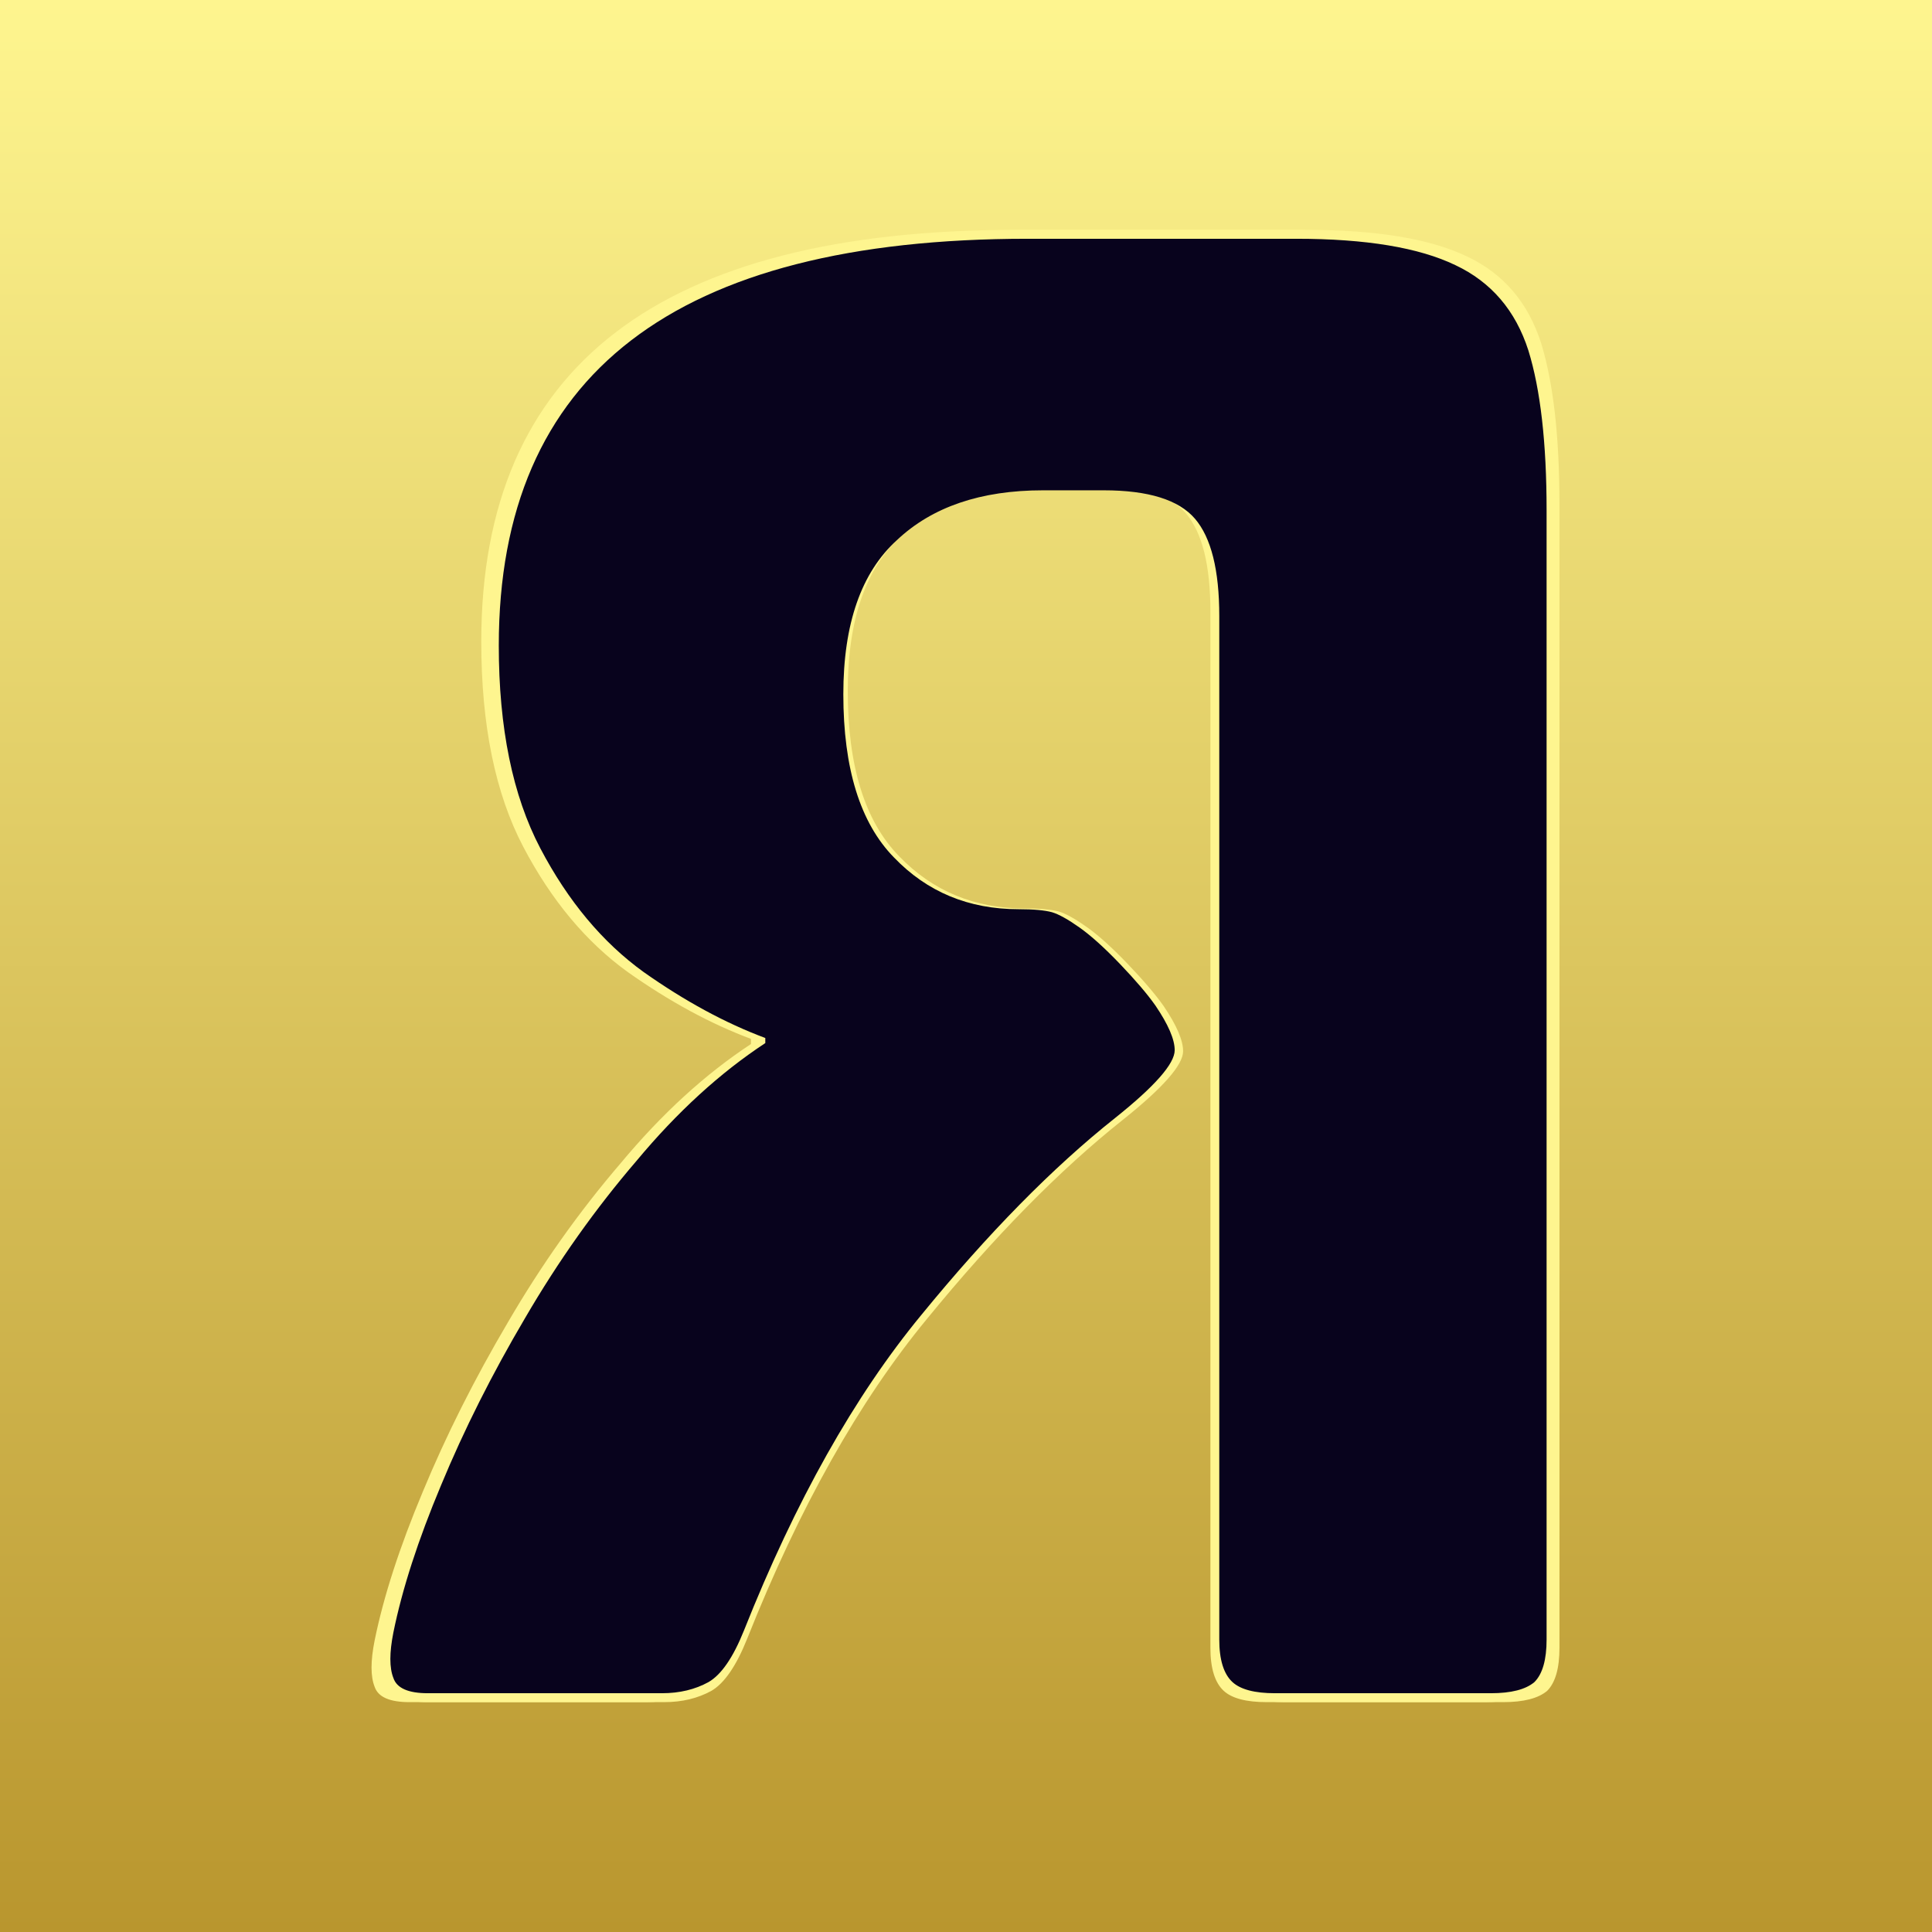
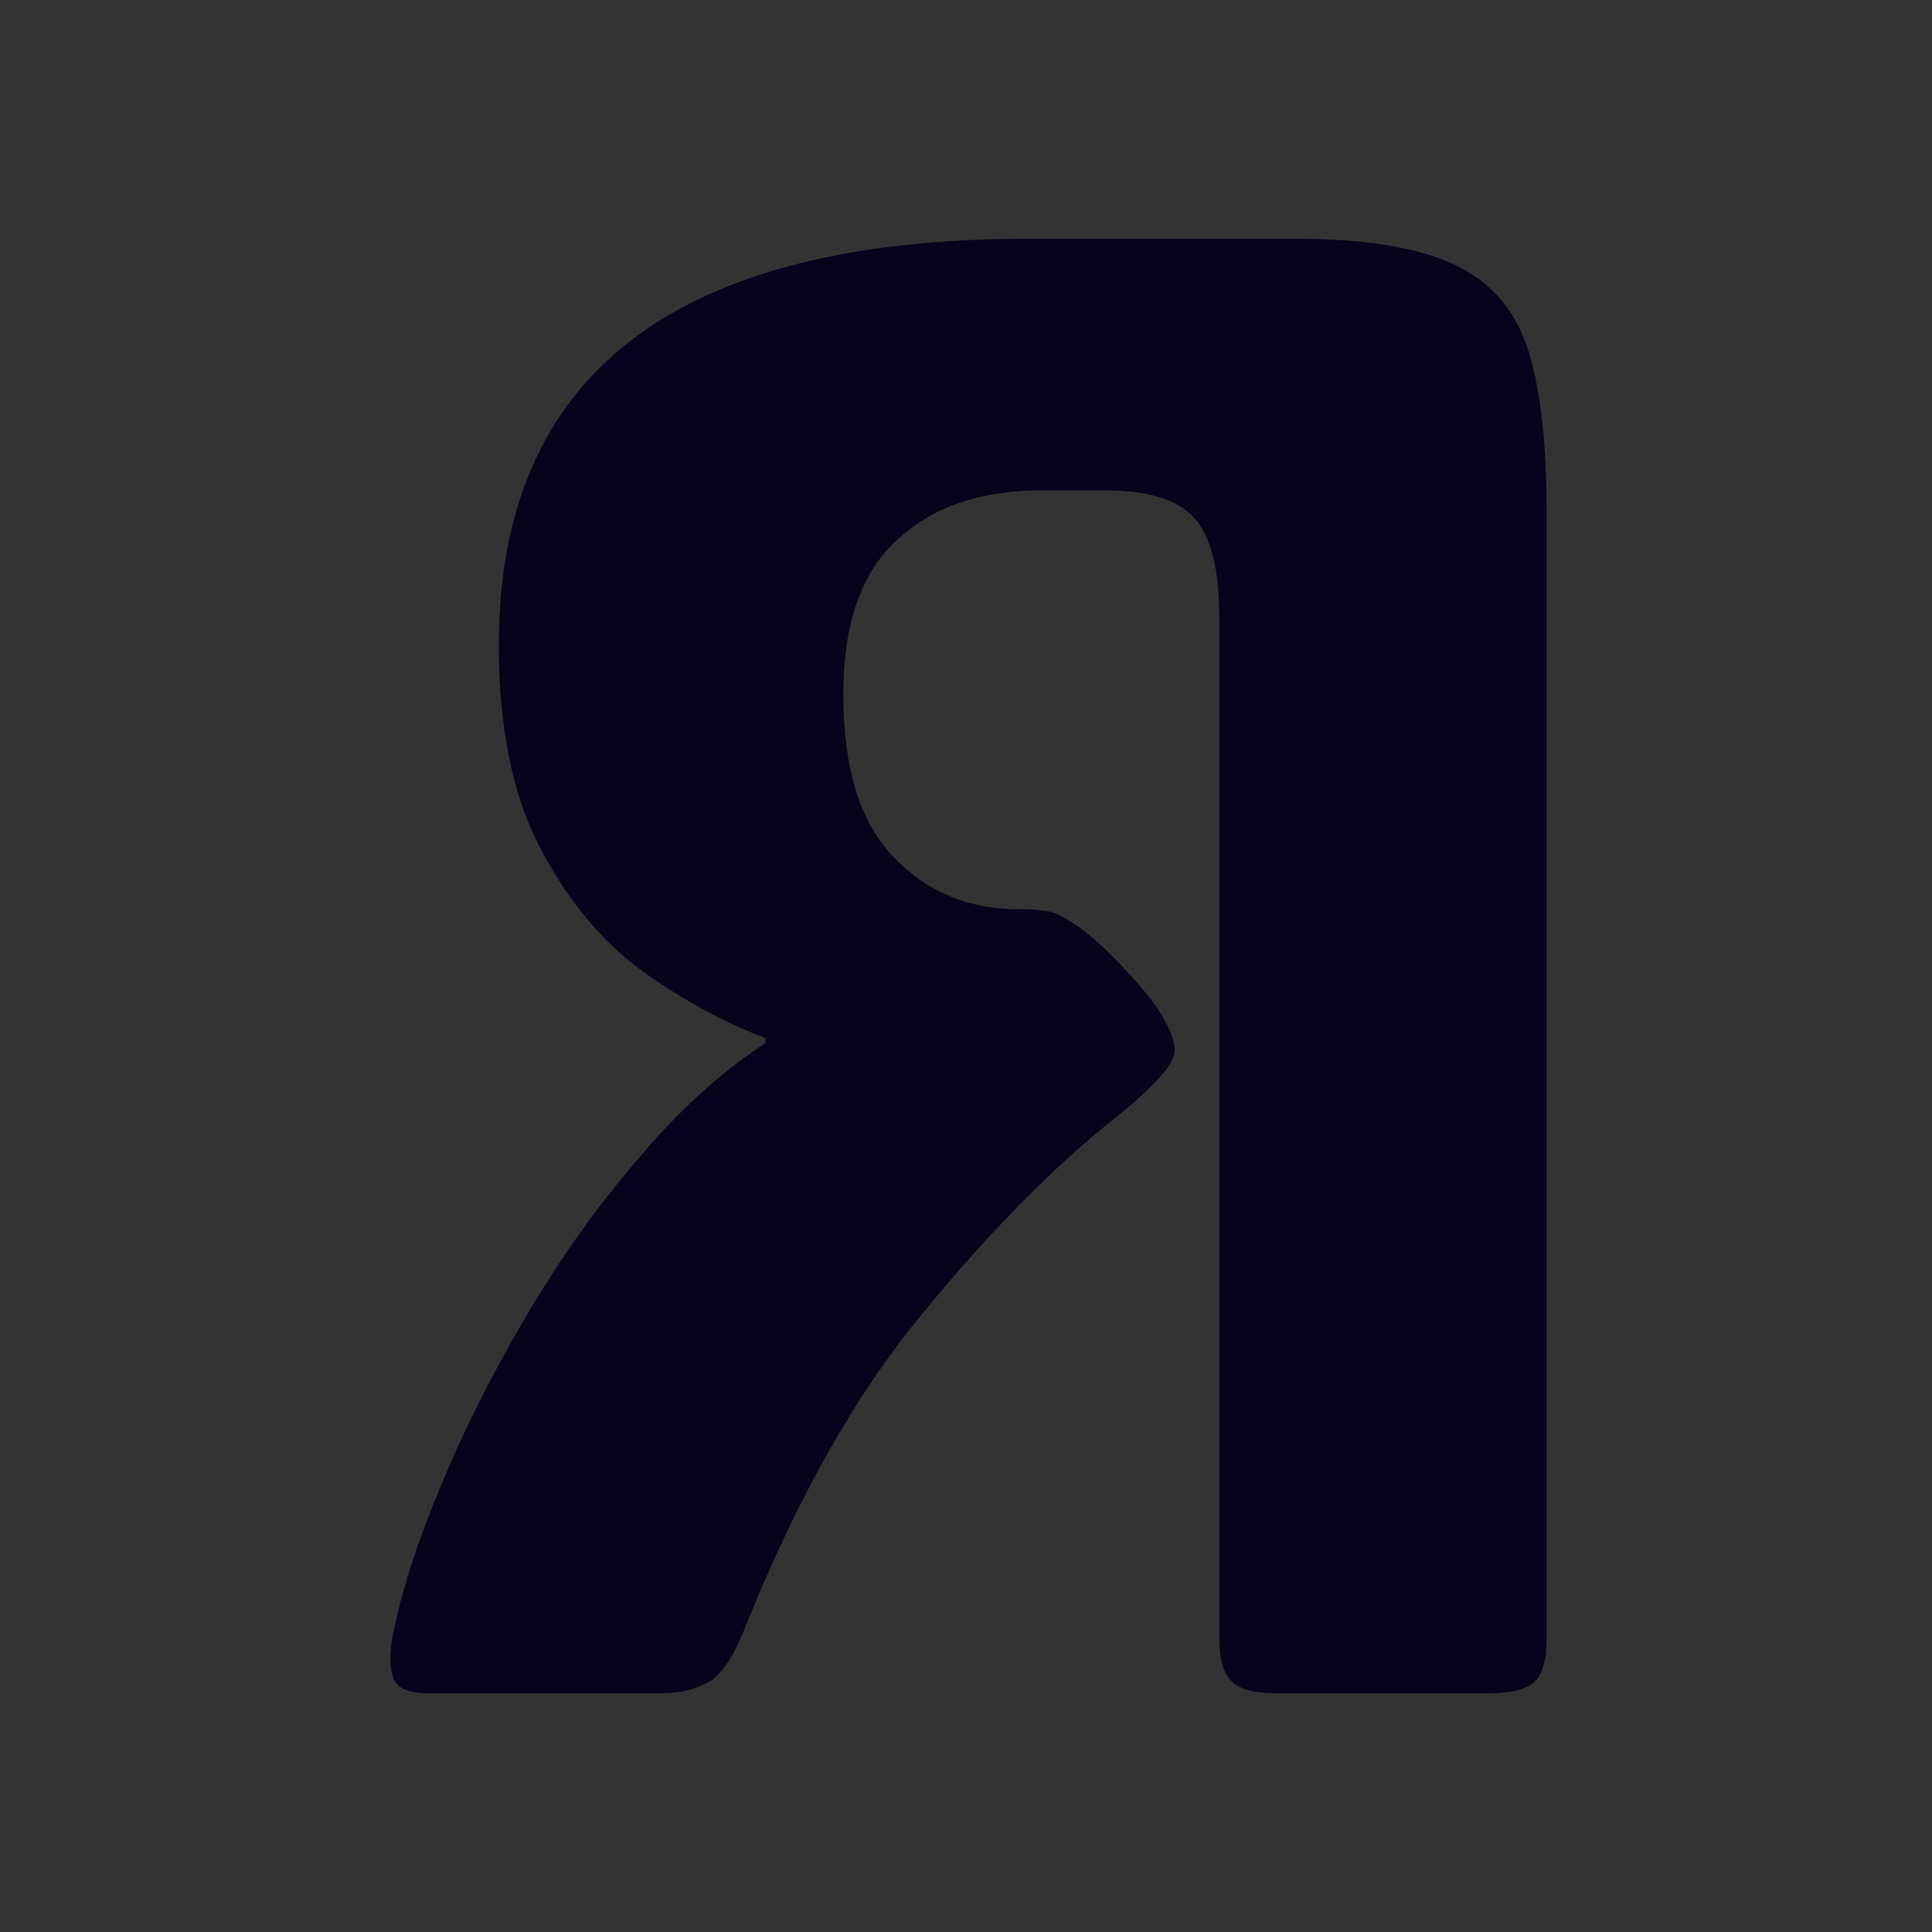
<svg xmlns="http://www.w3.org/2000/svg" width="1950" height="1950" viewBox="0 0 1950 1950" fill="none">
  <rect x="0" y="0" width="1950" height="1950" fill="#333333" stroke="none" />
-   <rect width="1950" height="1950" fill="url(#paint0_linear_821_35)" />
-   <path d="M1239.68 1663.08C1239.68 1683.8 1244.16 1698.31 1253.13 1706.6C1261.41 1714.2 1275.9 1718 1296.6 1718H1517.07C1537.77 1718 1552.61 1714.2 1561.58 1706.6C1569.86 1698.31 1574 1683.8 1574 1663.08V509.718C1574 440.634 1567.79 386.058 1555.37 345.989C1542.26 305.229 1517.42 276.214 1480.84 258.943C1443.58 240.981 1389.41 232 1318.34 232H1044.05C683.851 232 503.751 370.514 503.751 647.541C503.751 731.824 517.897 800.908 546.188 854.794C574.48 908.679 609.672 950.821 651.764 981.218C693.857 1010.92 735.259 1033.38 775.971 1048.57V1053.76C729.739 1084.15 685.921 1124.22 644.519 1173.96C602.426 1223.01 564.474 1276.55 530.663 1334.58C496.851 1391.92 468.214 1448.92 444.753 1505.57C421.292 1561.52 405.076 1611.61 396.105 1655.82C391.965 1676.55 391.965 1692.09 396.105 1702.46C399.555 1712.82 411.286 1718 431.297 1718H670.395C688.336 1718 704.207 1714.2 718.008 1706.6C731.119 1699 743.194 1681.39 754.235 1653.75C806.678 1521.8 867.056 1414.38 935.37 1331.47C1003.68 1247.88 1069.58 1180.87 1133.07 1130.44C1173.78 1097.97 1194.13 1074.83 1194.13 1061.01C1194.13 1049.96 1187.58 1034.76 1174.47 1015.41C1166.19 1003.67 1154.11 989.508 1138.24 972.927C1122.37 956.347 1108.57 943.912 1096.84 935.622C1085.11 927.332 1075.79 922.151 1068.89 920.078C1061.3 918.006 1049.92 916.969 1034.74 916.969C983.672 916.969 941.235 899.353 907.423 864.12C872.921 828.887 855.67 773.274 855.67 697.282C855.67 625.434 873.956 572.93 910.528 539.77C946.41 505.919 996.093 488.993 1059.58 488.993H1121.68C1167.22 488.993 1198.27 498.665 1214.84 518.008C1231.4 537.352 1239.68 570.512 1239.68 617.49V1663.08Z" fill="#FEF58F" />
-   <path d="M1221.68 1663.08C1221.68 1683.8 1226.16 1698.31 1235.13 1706.6C1243.41 1714.2 1257.9 1718 1278.6 1718H1499.07C1519.77 1718 1534.61 1714.2 1543.58 1706.6C1551.86 1698.31 1556 1683.8 1556 1663.08V509.718C1556 440.634 1549.79 386.058 1537.37 345.989C1524.26 305.229 1499.42 276.214 1462.84 258.943C1425.58 240.981 1371.41 232 1300.34 232H1026.05C665.851 232 485.751 370.514 485.751 647.541C485.751 731.824 499.897 800.908 528.188 854.794C556.48 908.679 591.672 950.821 633.764 981.218C675.857 1010.92 717.259 1033.38 757.971 1048.57V1053.76C711.739 1084.15 667.921 1124.22 626.519 1173.96C584.426 1223.01 546.474 1276.55 512.663 1334.58C478.851 1391.92 450.214 1448.92 426.753 1505.57C403.292 1561.52 387.076 1611.61 378.105 1655.82C373.965 1676.55 373.965 1692.09 378.105 1702.46C381.555 1712.82 393.286 1718 413.297 1718H652.395C670.336 1718 686.207 1714.2 700.008 1706.6C713.119 1699 725.194 1681.39 736.235 1653.75C788.678 1521.8 849.056 1414.38 917.37 1331.47C985.684 1247.88 1051.58 1180.87 1115.07 1130.44C1155.78 1097.97 1176.13 1074.83 1176.13 1061.01C1176.13 1049.96 1169.58 1034.76 1156.47 1015.41C1148.19 1003.67 1136.11 989.508 1120.24 972.927C1104.37 956.347 1090.57 943.912 1078.84 935.622C1067.11 927.332 1057.79 922.151 1050.89 920.078C1043.3 918.006 1031.92 916.969 1016.74 916.969C965.672 916.969 923.235 899.353 889.423 864.12C854.921 828.887 837.67 773.274 837.67 697.282C837.67 625.434 855.956 572.93 892.528 539.77C928.41 505.919 978.093 488.993 1041.58 488.993H1103.68C1149.22 488.993 1180.27 498.665 1196.84 518.008C1213.4 537.352 1221.68 570.512 1221.68 617.49V1663.08Z" fill="#FEF58F" />
  <path d="M1230.64 1654.74C1230.64 1675.22 1235.07 1689.55 1243.94 1697.74C1252.12 1705.25 1266.44 1709 1286.89 1709H1504.75C1525.2 1709 1539.86 1705.25 1548.73 1697.74C1556.91 1689.55 1561 1675.22 1561 1654.74V515.354C1561 447.107 1554.86 393.192 1542.59 353.608C1529.63 313.342 1505.09 284.678 1468.95 267.616C1432.13 249.872 1378.6 241 1308.37 241H1037.33C681.403 241 503.438 377.836 503.438 651.508C503.438 734.769 517.416 803.017 545.372 856.25C573.329 909.483 608.103 951.113 649.697 981.142C691.29 1010.49 732.202 1032.67 772.431 1047.68V1052.8C726.747 1082.83 683.449 1122.41 642.537 1171.55C600.944 1220.01 563.442 1272.9 530.031 1330.23C496.62 1386.87 468.323 1443.18 445.139 1499.14C421.956 1554.42 405.933 1603.9 397.068 1647.58C392.977 1668.05 392.977 1683.41 397.068 1693.64C400.478 1703.88 412.069 1709 431.843 1709H668.107C685.835 1709 701.518 1705.25 715.155 1697.74C728.11 1690.23 740.043 1672.83 750.953 1645.53C802.774 1515.18 862.436 1409.05 929.94 1327.16C997.444 1244.58 1062.56 1178.38 1125.29 1128.56C1165.52 1096.48 1185.64 1073.62 1185.64 1059.97C1185.64 1049.05 1179.16 1034.03 1166.2 1014.92C1158.02 1003.32 1146.09 989.332 1130.41 972.953C1114.72 956.573 1101.09 944.289 1089.5 936.099C1077.9 927.909 1068.7 922.791 1061.88 920.743C1054.38 918.696 1043.13 917.672 1028.13 917.672C977.67 917.672 935.736 900.269 902.325 865.463C868.232 830.657 851.186 775.718 851.186 700.646C851.186 629.669 869.255 577.801 905.394 545.042C940.85 511.601 989.944 494.88 1052.67 494.88H1114.04C1159.04 494.88 1189.73 504.435 1206.09 523.544C1222.46 542.653 1230.64 575.412 1230.64 621.82V1654.74Z" fill="#08031D" />
  <defs>
    <linearGradient id="paint0_linear_821_35" x1="975" y1="0" x2="975" y2="1950" gradientUnits="userSpaceOnUse">
      <stop stop-color="#FEF58F" />
      <stop offset="1" stop-color="#B9962E" />
    </linearGradient>
  </defs>
</svg>